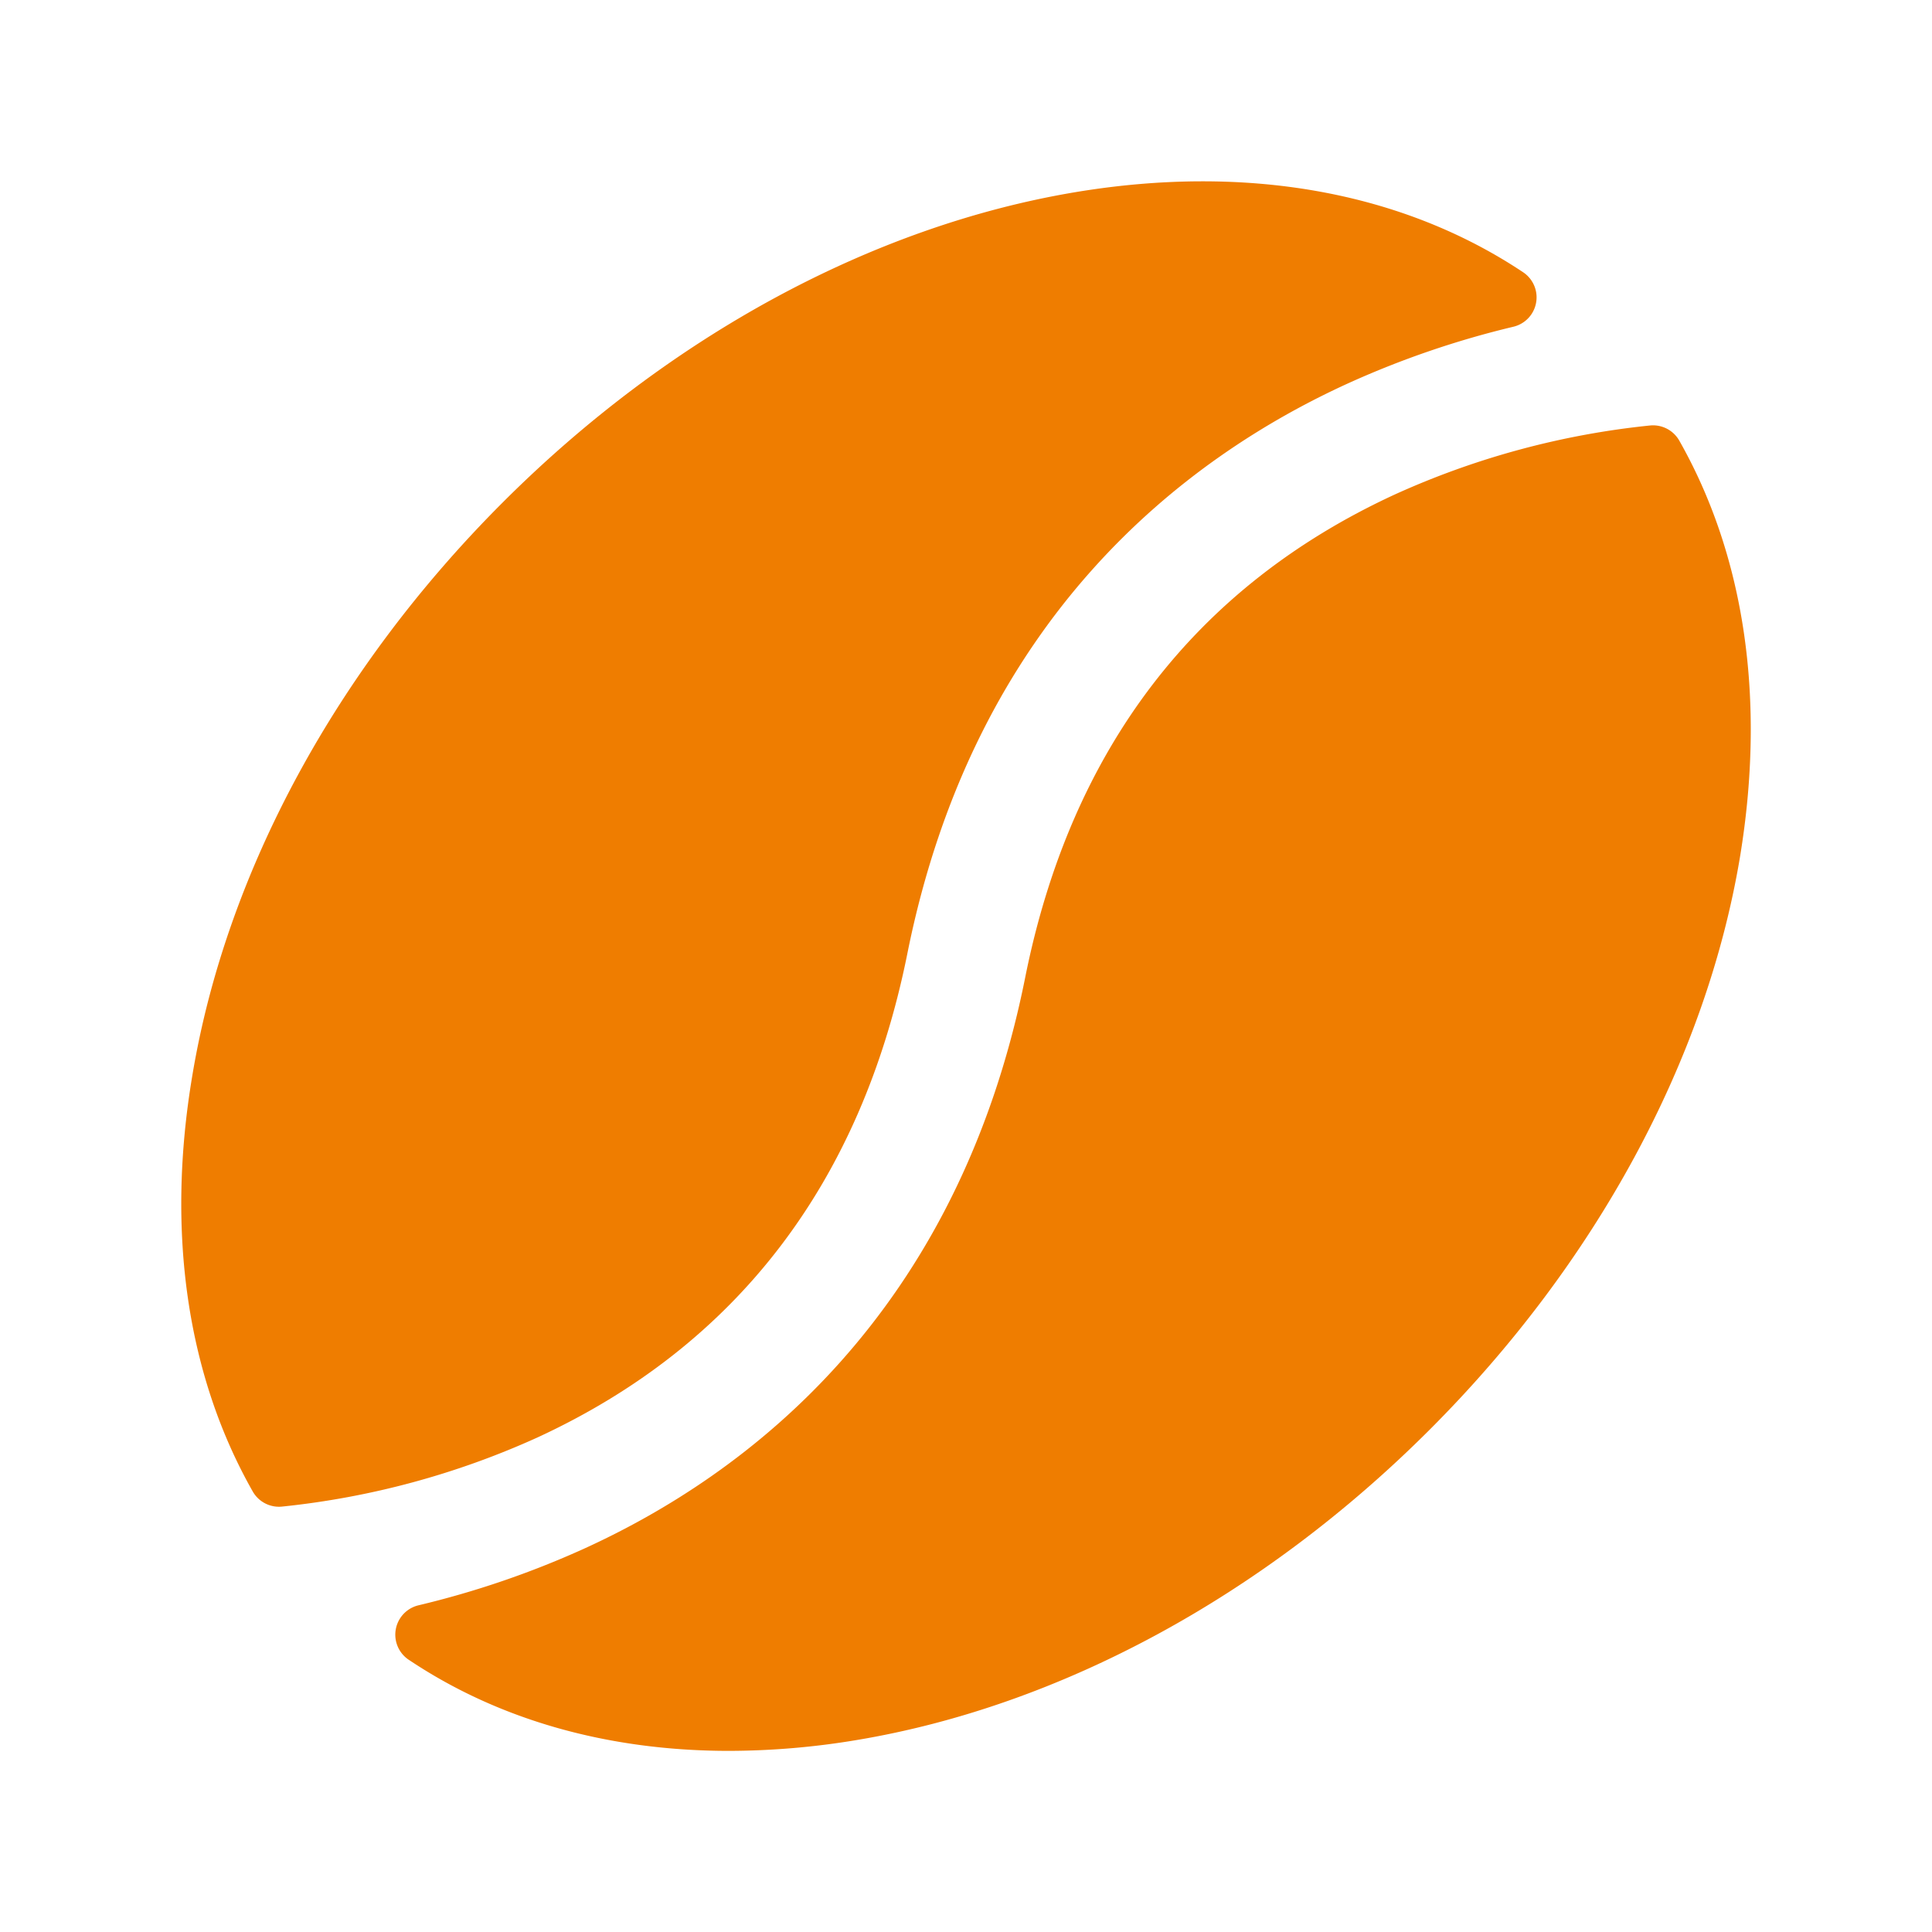
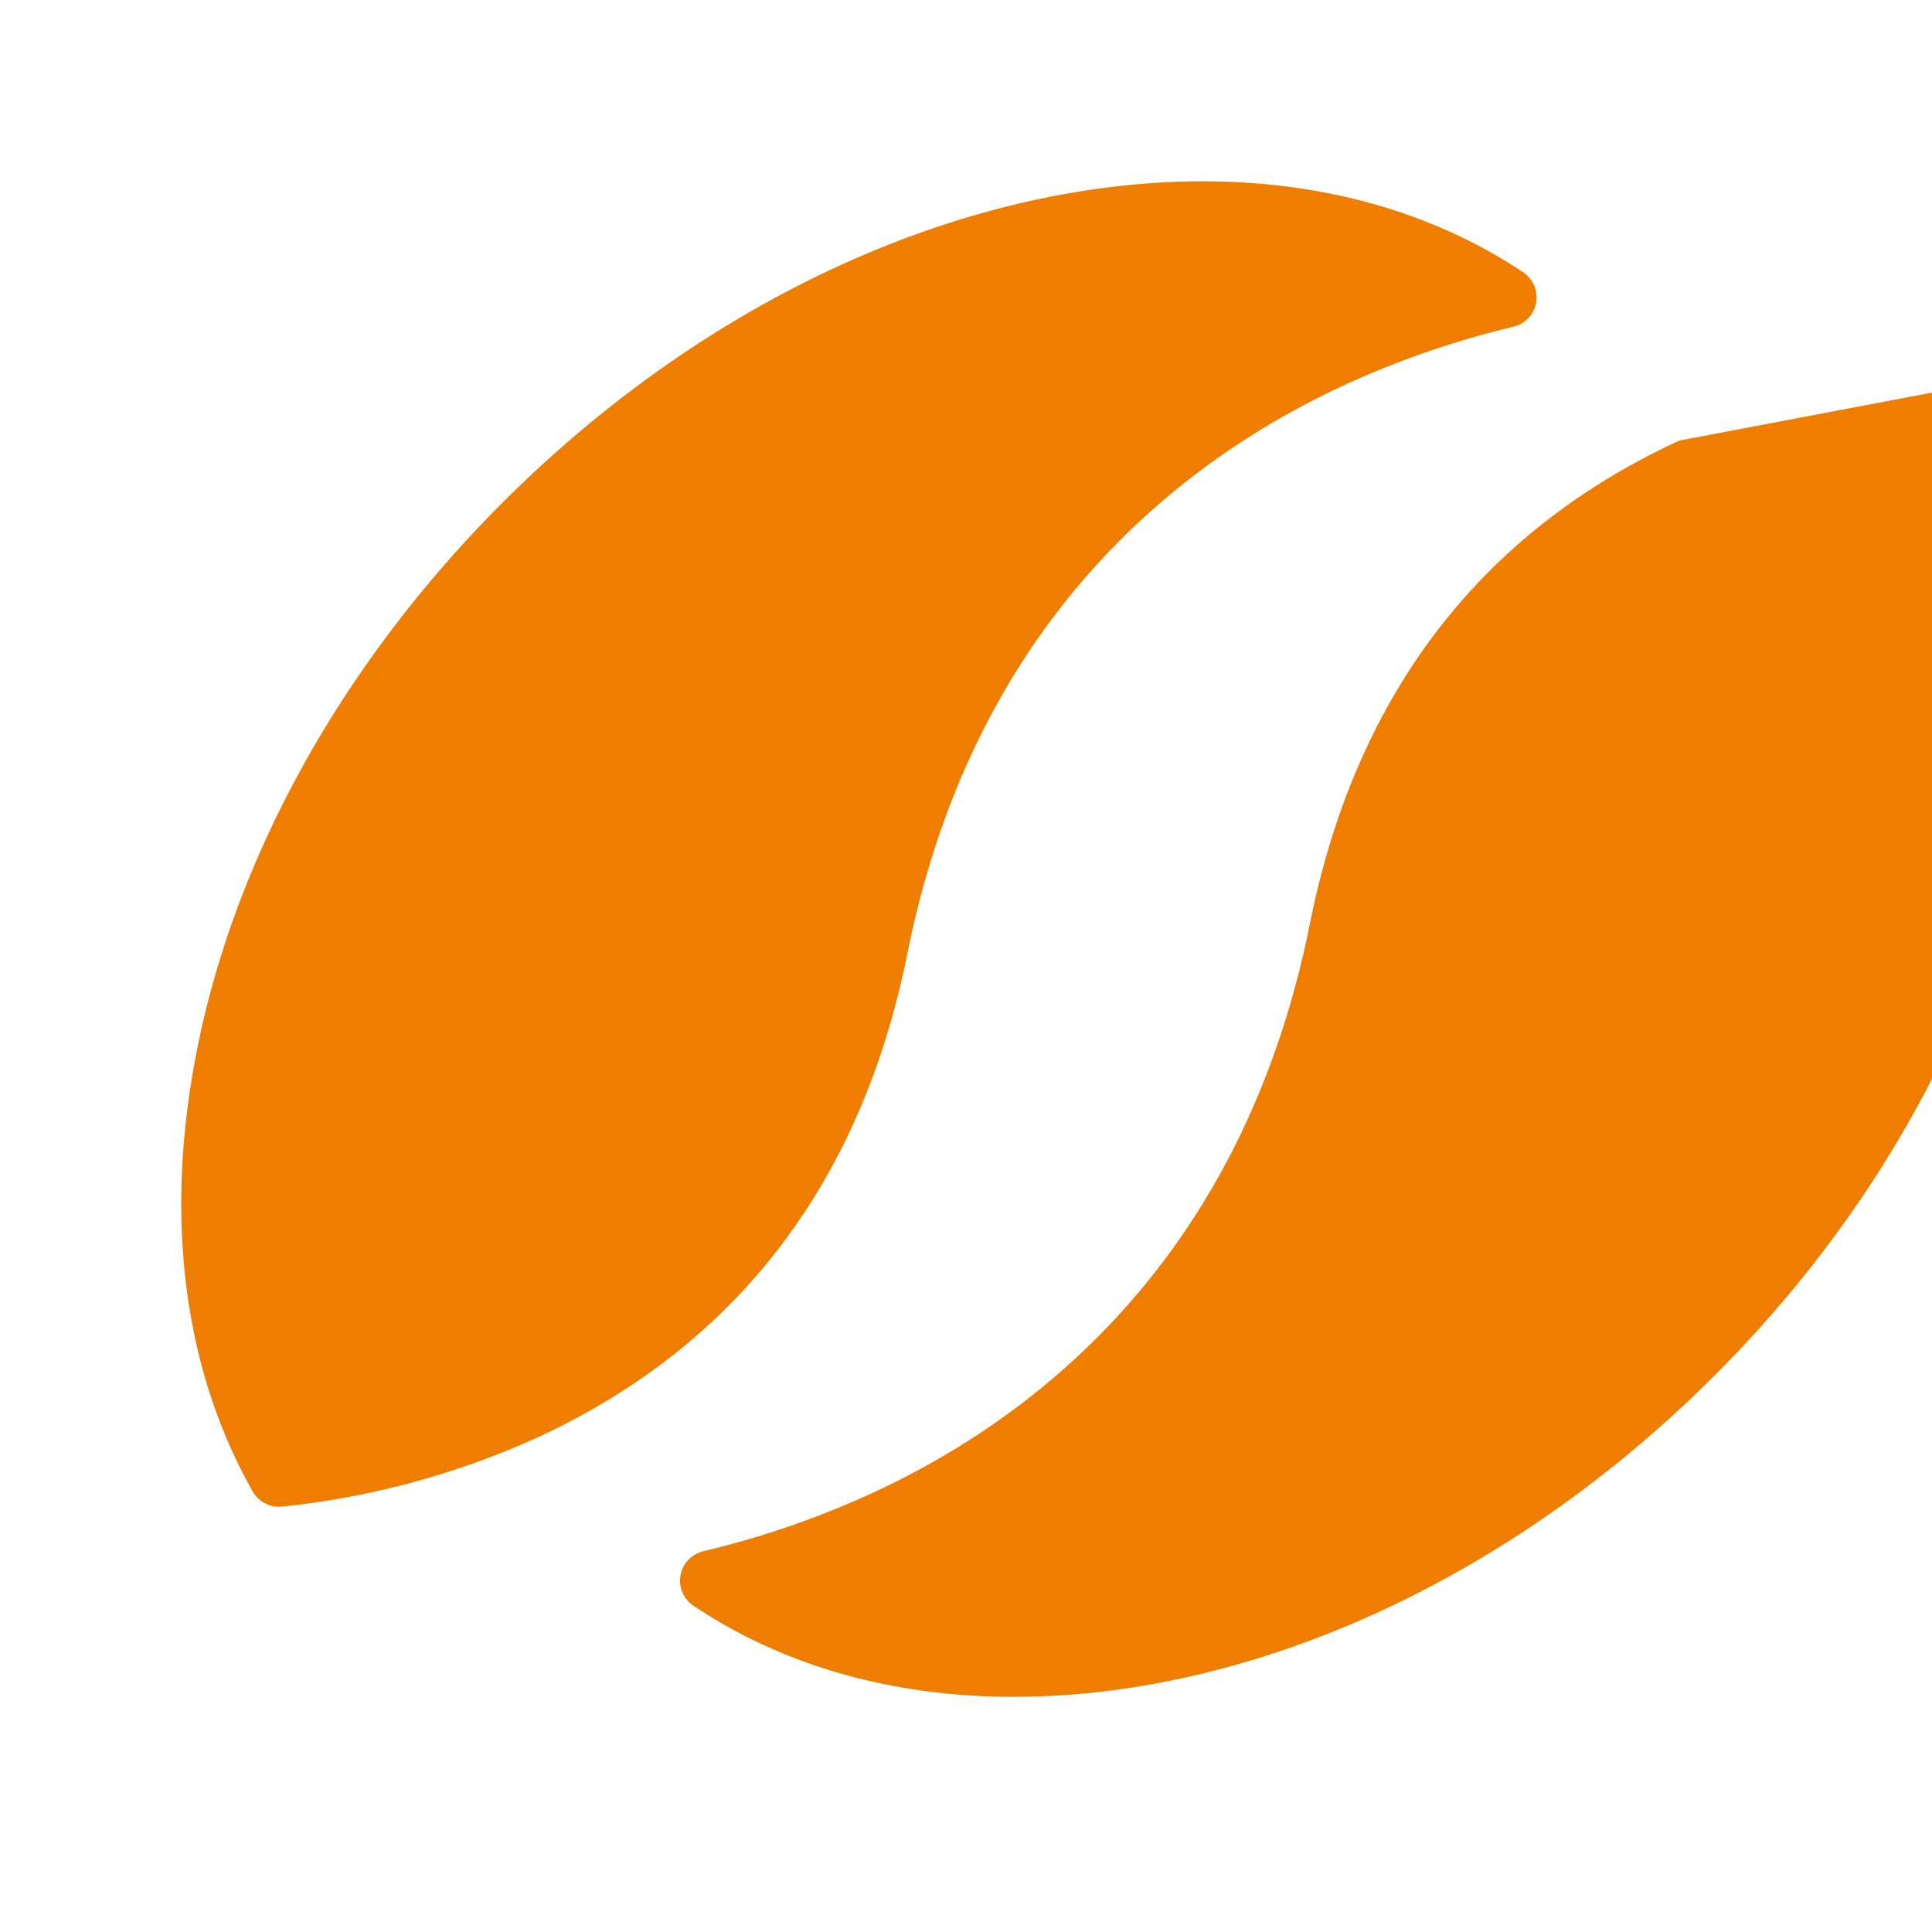
<svg xmlns="http://www.w3.org/2000/svg" width="32" height="32" fill="#ef7d00" viewBox="0 0 256 256">
-   <path d="M71.22 190.47a108.88 108.88 0 0 1-33.84 9.16 4 4 0 0 1-3.89-2c-8.67-15.28-11.52-34.29-8-55.15 4.49-26.92 19.09-53.87 41.12-75.9s49-36.63 75.9-41.12c22.79-3.79 43.37 0 59.29 10.6a4 4 0 0 1-1.25 7.23 121 121 0 0 0-21.82 7.46c-21.77 9.9-49.6 31.06-58.52 75.7-6.11 30.28-22.58 51.82-48.99 64.02ZM222.51 58.38a4 4 0 0 0-3.88-2 108.5 108.5 0 0 0-33.85 9.16c-26.41 12.2-42.88 33.74-48.94 64-8.93 44.64-36.75 65.8-58.52 75.7a121 121 0 0 1-21.82 7.46 4 4 0 0 0-1.23 7.3c11.87 7.92 26.32 12 42.35 12a103.66 103.66 0 0 0 16.92-1.44c26.91-4.49 53.87-19.09 75.9-41.12s36.63-49 41.12-75.9c3.44-20.86.62-39.88-8.05-55.16Z" />
+   <path d="M71.22 190.47a108.88 108.88 0 0 1-33.84 9.16 4 4 0 0 1-3.89-2c-8.67-15.28-11.52-34.29-8-55.15 4.49-26.92 19.09-53.87 41.12-75.9s49-36.63 75.9-41.12c22.79-3.79 43.37 0 59.29 10.6a4 4 0 0 1-1.25 7.23 121 121 0 0 0-21.82 7.46c-21.77 9.9-49.6 31.06-58.52 75.7-6.11 30.28-22.58 51.82-48.99 64.02ZM222.51 58.38c-26.41 12.2-42.88 33.74-48.94 64-8.93 44.64-36.75 65.8-58.52 75.7a121 121 0 0 1-21.82 7.46 4 4 0 0 0-1.23 7.3c11.87 7.92 26.32 12 42.35 12a103.66 103.66 0 0 0 16.92-1.44c26.91-4.49 53.87-19.09 75.9-41.12s36.63-49 41.12-75.9c3.44-20.86.62-39.88-8.05-55.16Z" />
</svg>